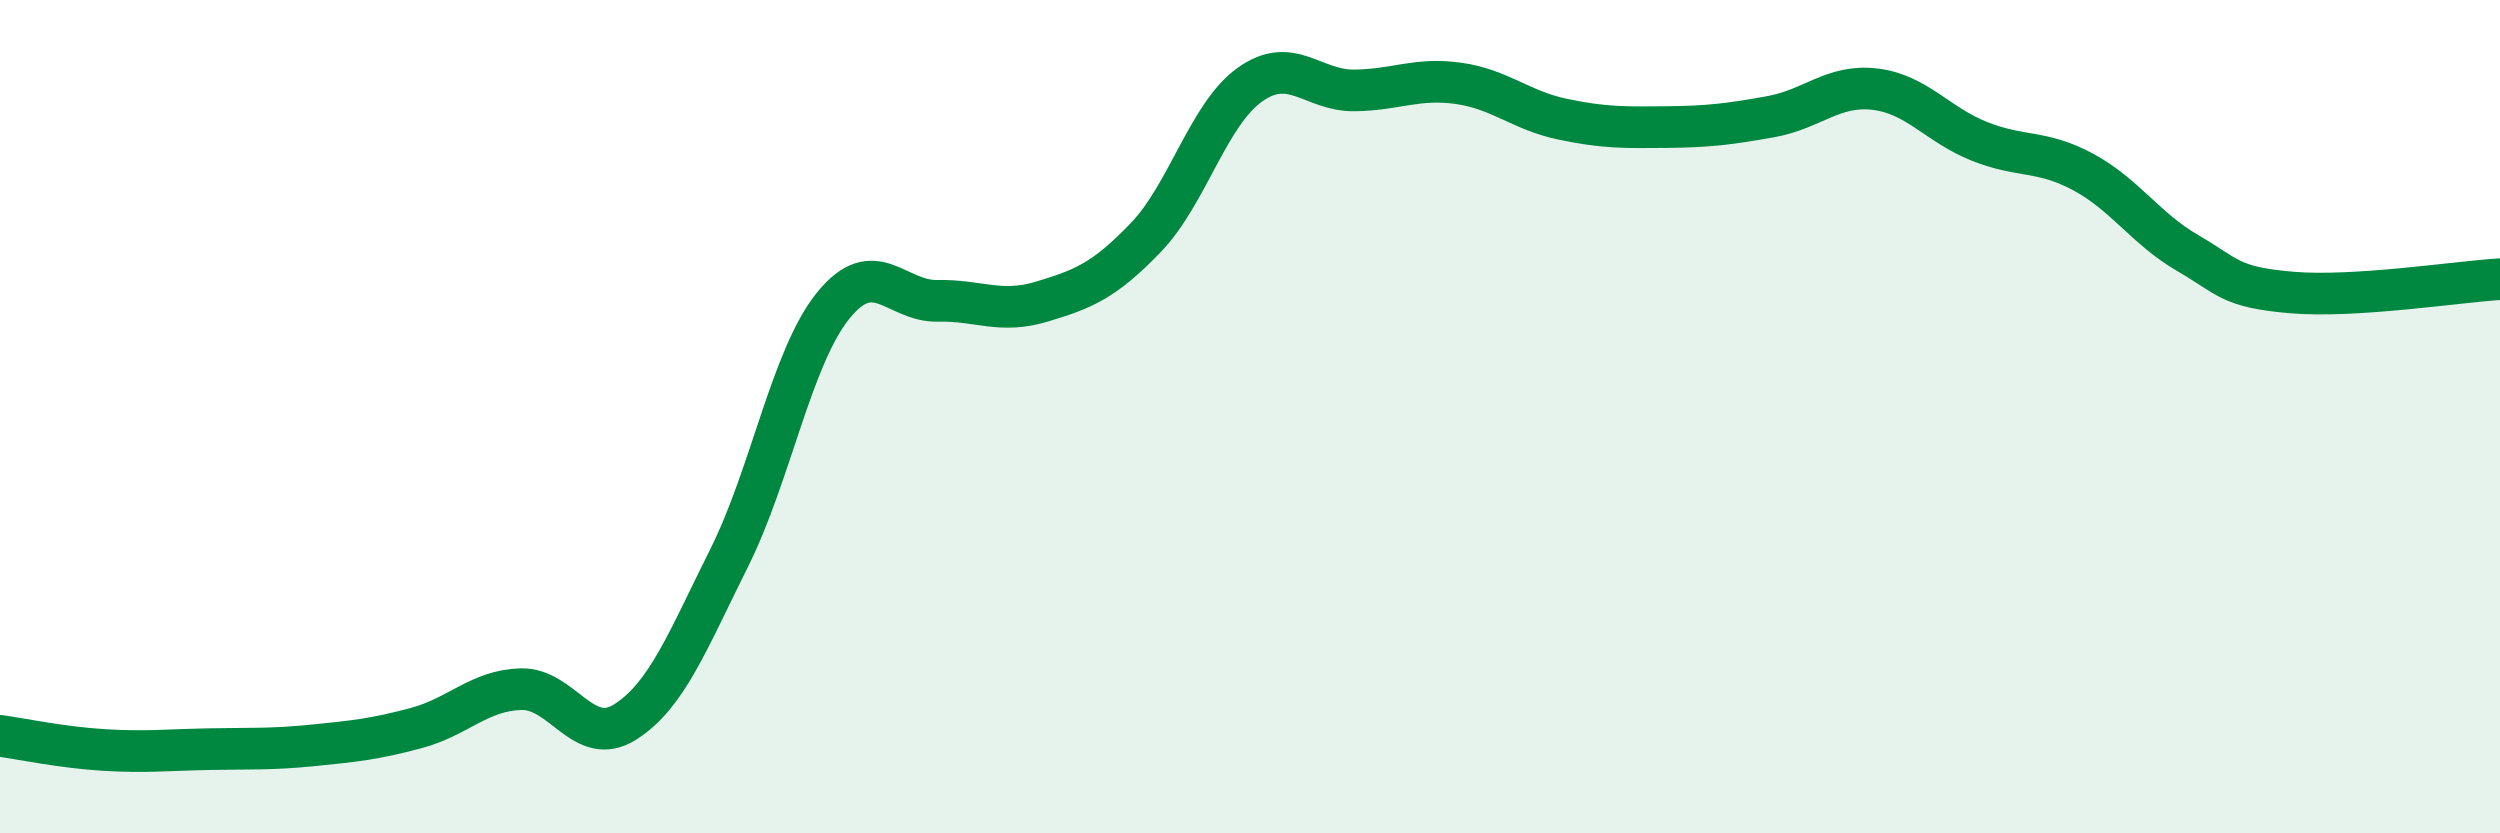
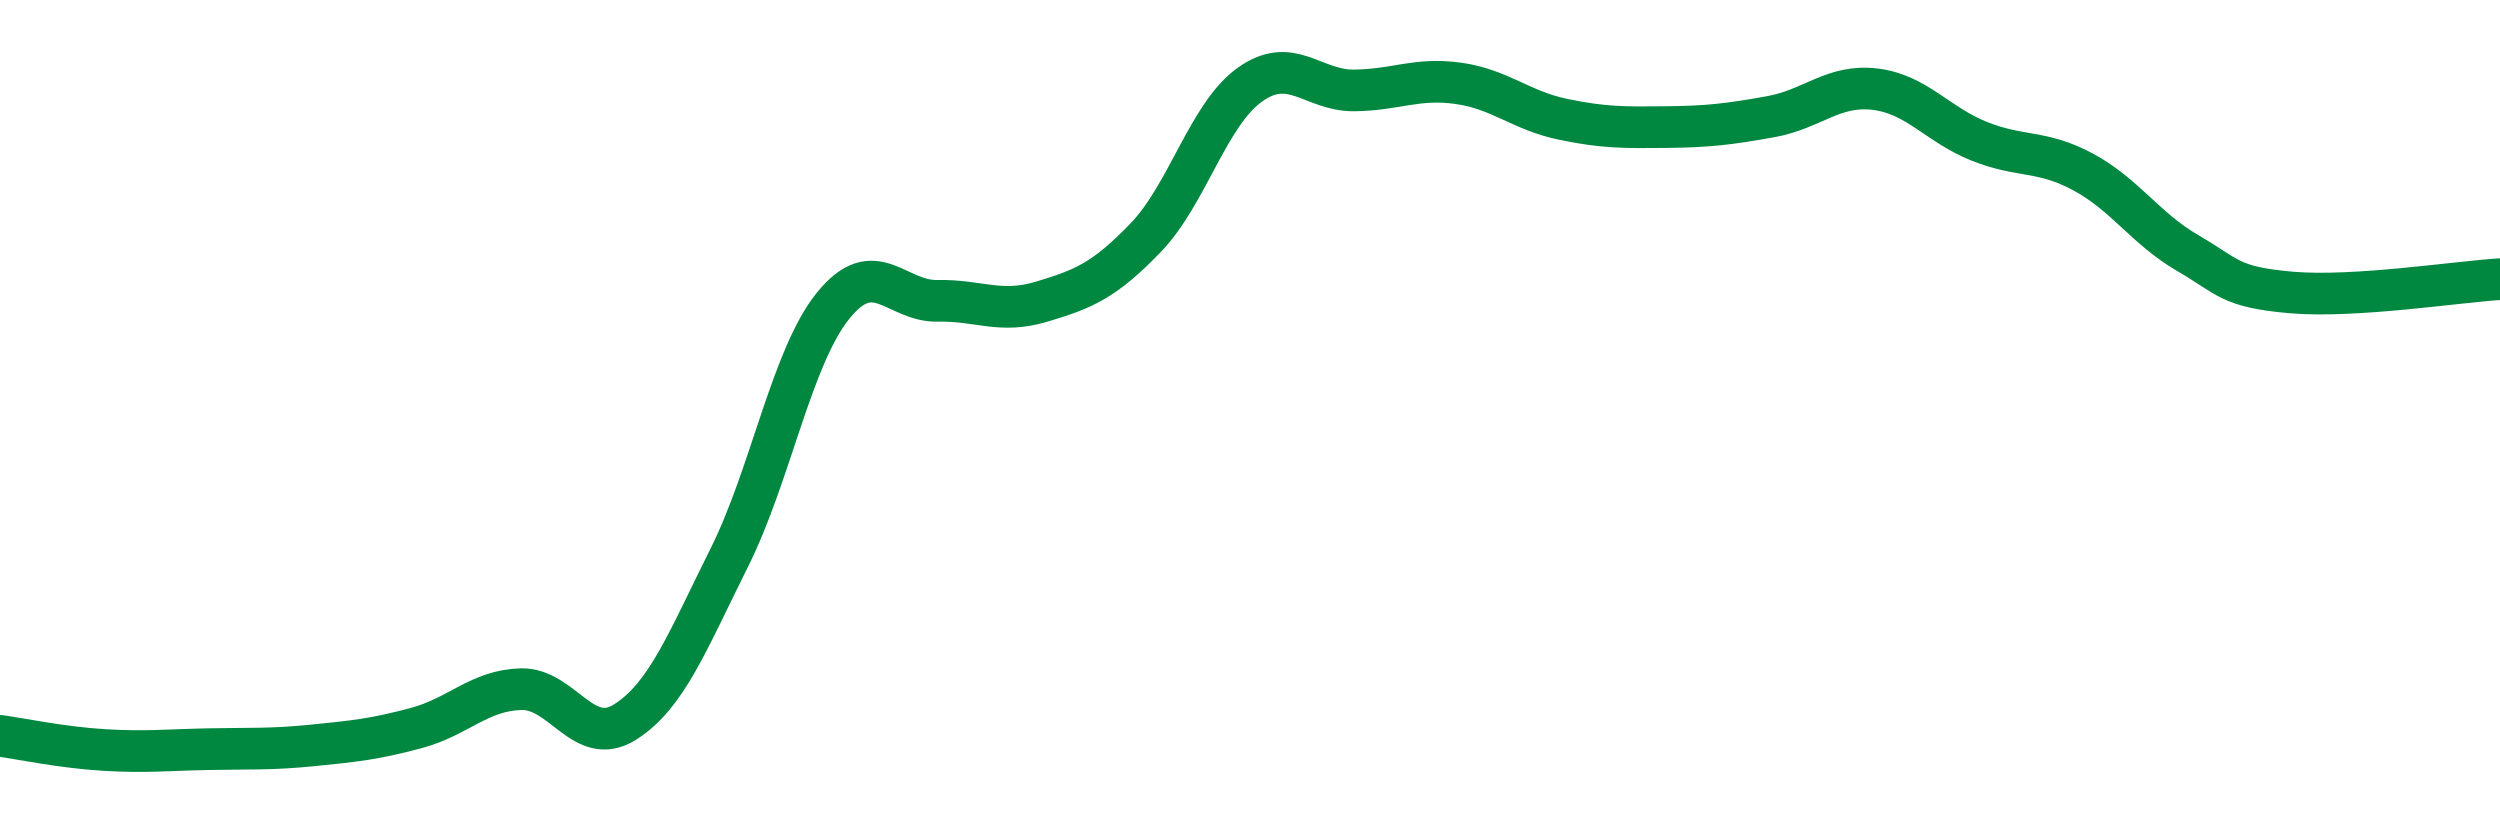
<svg xmlns="http://www.w3.org/2000/svg" width="60" height="20" viewBox="0 0 60 20">
-   <path d="M 0,17.66 C 0.5,17.73 1.5,17.94 2.5,18 C 3.5,18.06 4,18 5,17.98 C 6,17.96 6.5,17.99 7.5,17.89 C 8.5,17.79 9,17.74 10,17.47 C 11,17.2 11.5,16.57 12.5,16.54 C 13.5,16.51 14,17.96 15,17.33 C 16,16.7 16.5,15.39 17.5,13.39 C 18.5,11.39 19,8.56 20,7.33 C 21,6.1 21.5,7.24 22.5,7.22 C 23.5,7.2 24,7.54 25,7.24 C 26,6.94 26.5,6.74 27.5,5.7 C 28.5,4.66 29,2.74 30,2.03 C 31,1.32 31.5,2.18 32.5,2.17 C 33.5,2.16 34,1.86 35,2 C 36,2.14 36.5,2.65 37.5,2.86 C 38.5,3.07 39,3.06 40,3.05 C 41,3.04 41.5,2.98 42.5,2.8 C 43.5,2.62 44,2.02 45,2.14 C 46,2.26 46.5,2.99 47.5,3.39 C 48.5,3.79 49,3.59 50,4.13 C 51,4.67 51.5,5.49 52.5,6.07 C 53.5,6.65 53.5,6.89 55,7.02 C 56.5,7.15 59,6.76 60,6.7L60 20L0 20Z" fill="#008740" opacity="0.1" stroke-linecap="round" stroke-linejoin="round" />
  <path d="M 0,17.66 C 0.5,17.73 1.5,17.94 2.5,18 C 3.5,18.06 4,18 5,17.98 C 6,17.96 6.5,17.99 7.5,17.89 C 8.5,17.79 9,17.74 10,17.47 C 11,17.2 11.5,16.57 12.5,16.54 C 13.5,16.51 14,17.96 15,17.33 C 16,16.7 16.5,15.39 17.5,13.39 C 18.5,11.39 19,8.56 20,7.33 C 21,6.1 21.5,7.24 22.5,7.22 C 23.5,7.2 24,7.54 25,7.24 C 26,6.94 26.5,6.74 27.5,5.7 C 28.5,4.66 29,2.74 30,2.03 C 31,1.32 31.5,2.18 32.5,2.17 C 33.5,2.16 34,1.86 35,2 C 36,2.14 36.5,2.65 37.5,2.86 C 38.5,3.07 39,3.06 40,3.05 C 41,3.04 41.5,2.98 42.5,2.8 C 43.5,2.62 44,2.02 45,2.14 C 46,2.26 46.5,2.99 47.5,3.39 C 48.5,3.79 49,3.59 50,4.13 C 51,4.67 51.5,5.49 52.5,6.07 C 53.5,6.65 53.5,6.89 55,7.02 C 56.5,7.15 59,6.76 60,6.7" stroke="#008740" stroke-width="1" fill="none" stroke-linecap="round" stroke-linejoin="round" />
</svg>